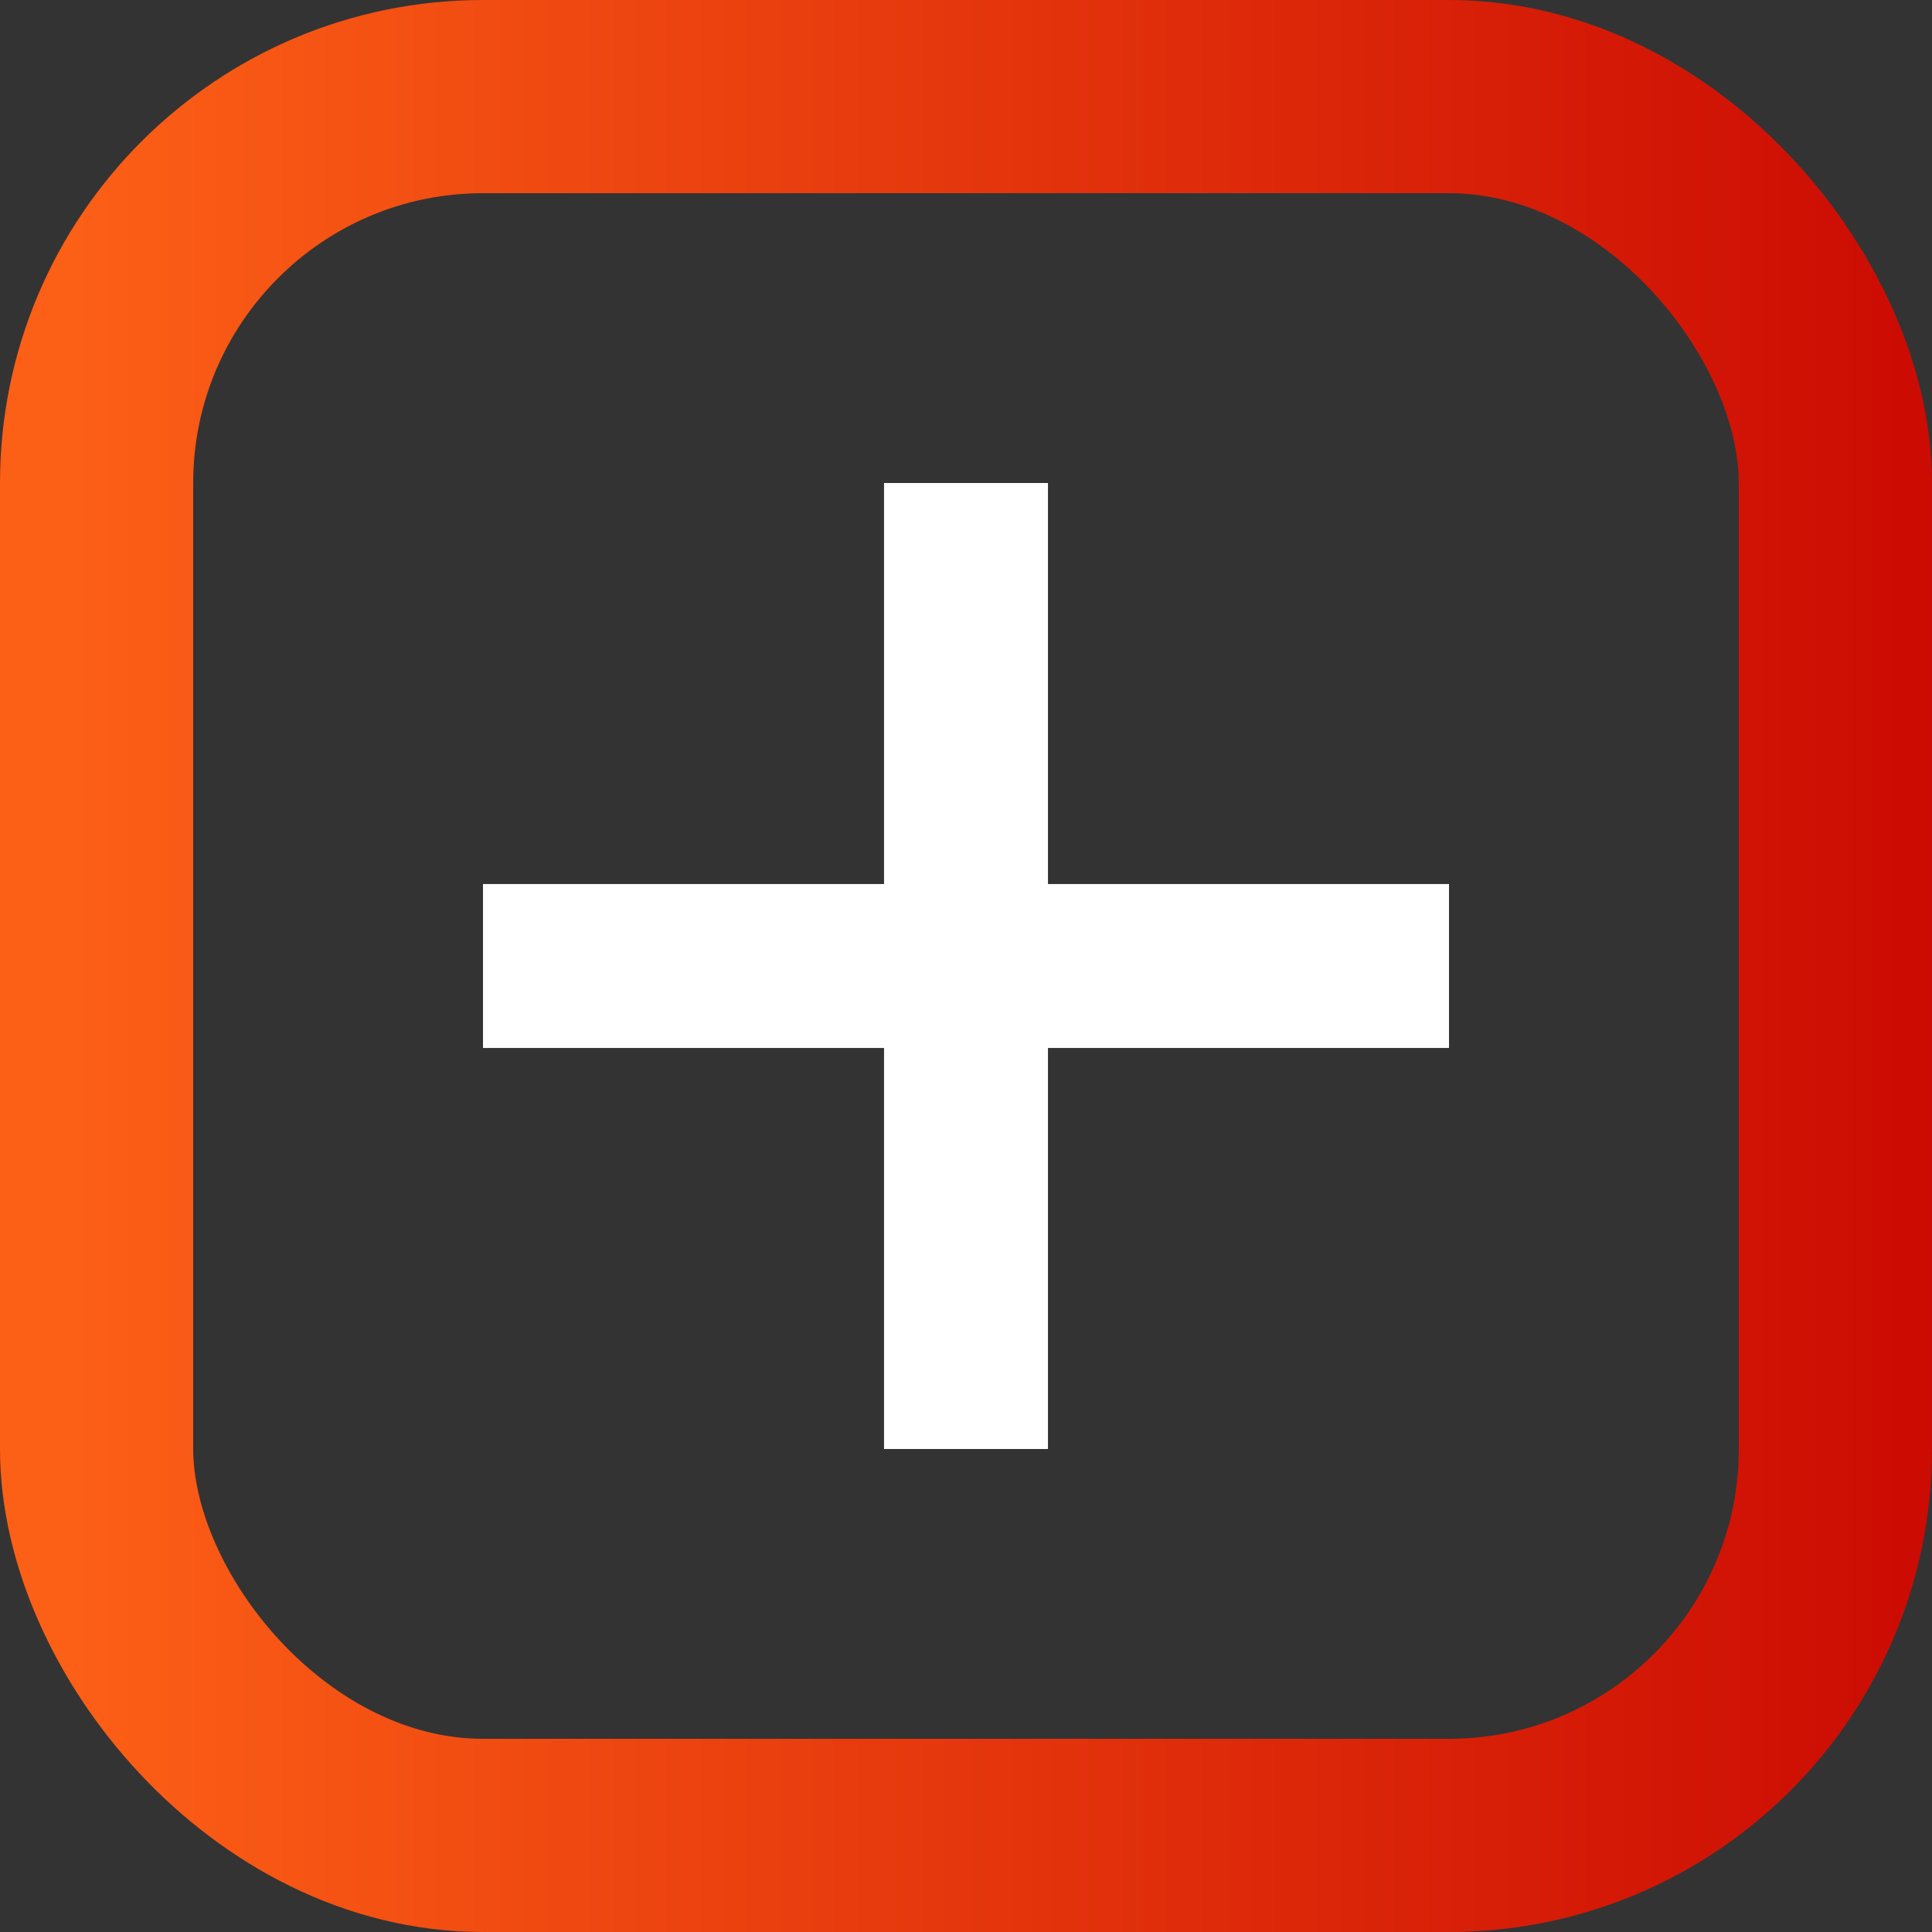
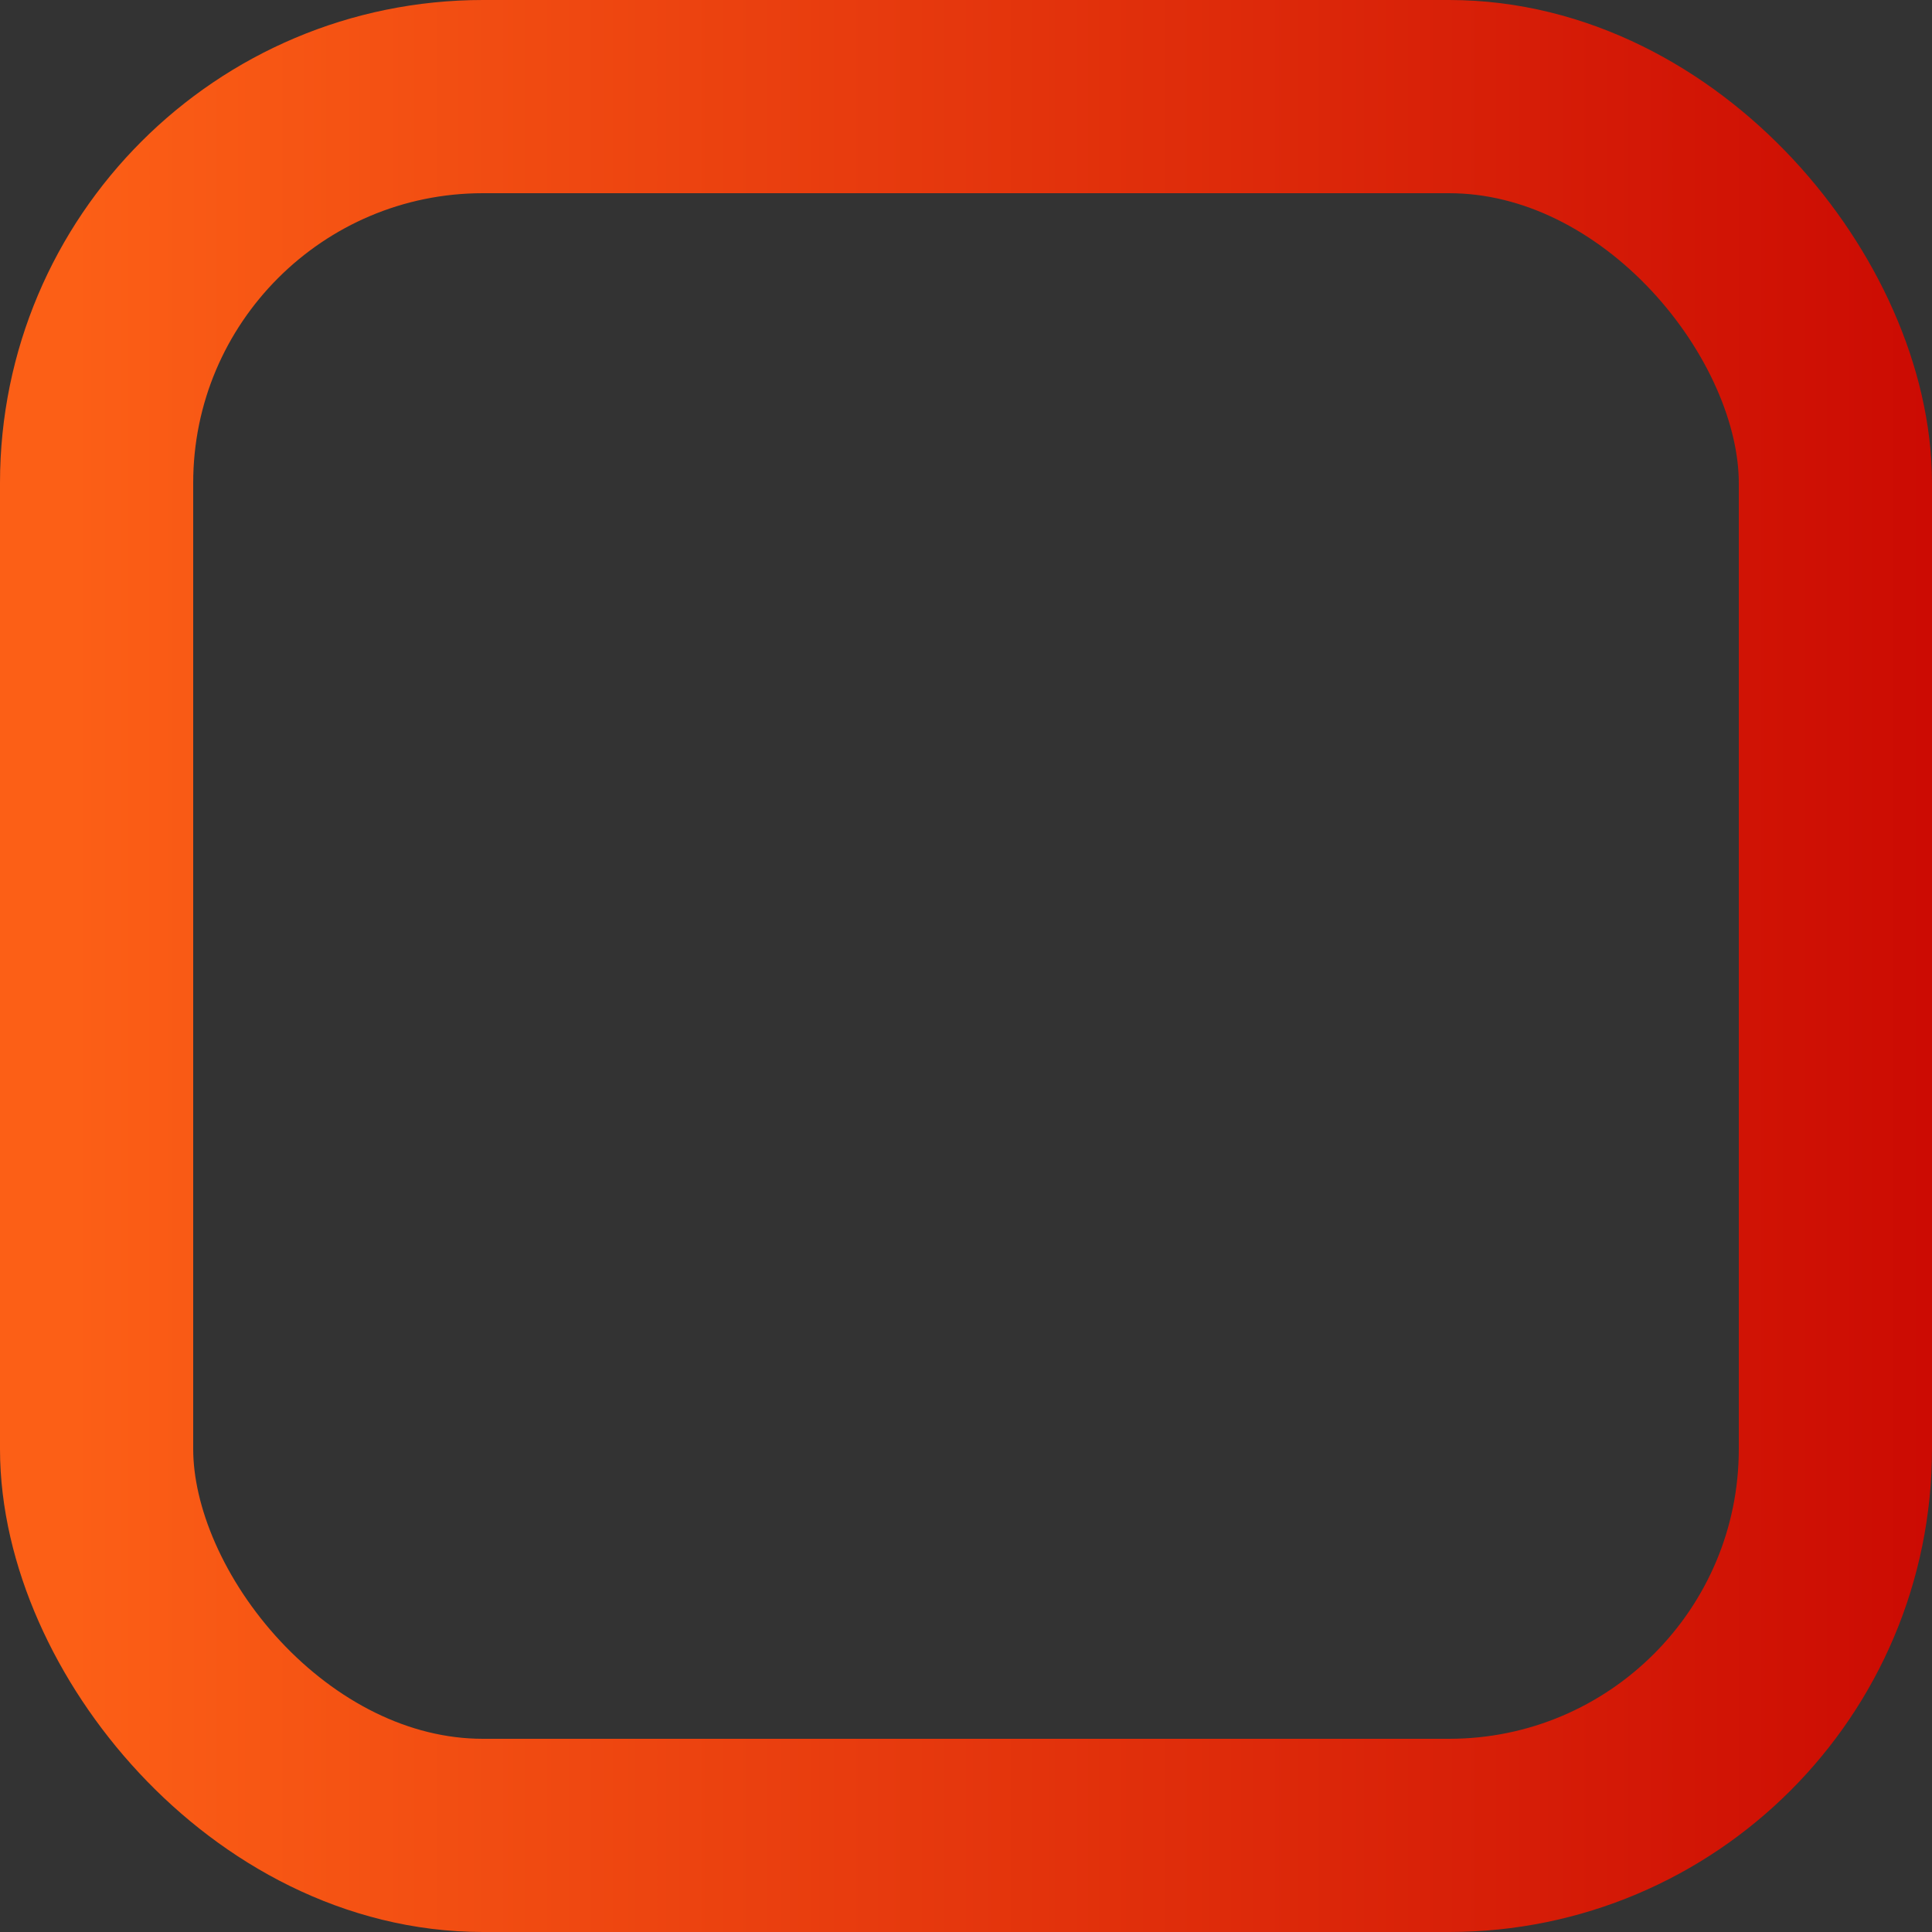
<svg xmlns="http://www.w3.org/2000/svg" width="40" height="40" viewBox="0 0 40 40" fill="none">
  <rect x="0" y="0" width="40" height="40" fill="#333333" stroke="none" />
  <rect x="2" y="2" width="36" height="36" rx="8" stroke="url(#paint0_linear_511_349)" stroke-width="4" />
-   <path d="M18.303 30V10H21.697V30H18.303ZM10 21.697V18.303H30V21.697H10Z" fill="white" />
  <defs>
    <linearGradient id="paint0_linear_511_349" x1="1.488" y1="20.101" x2="43.553" y2="20.101" gradientUnits="userSpaceOnUse">
      <stop stop-color="#FC5F16" />
      <stop offset="1" stop-color="#C70301" />
    </linearGradient>
  </defs>
</svg>